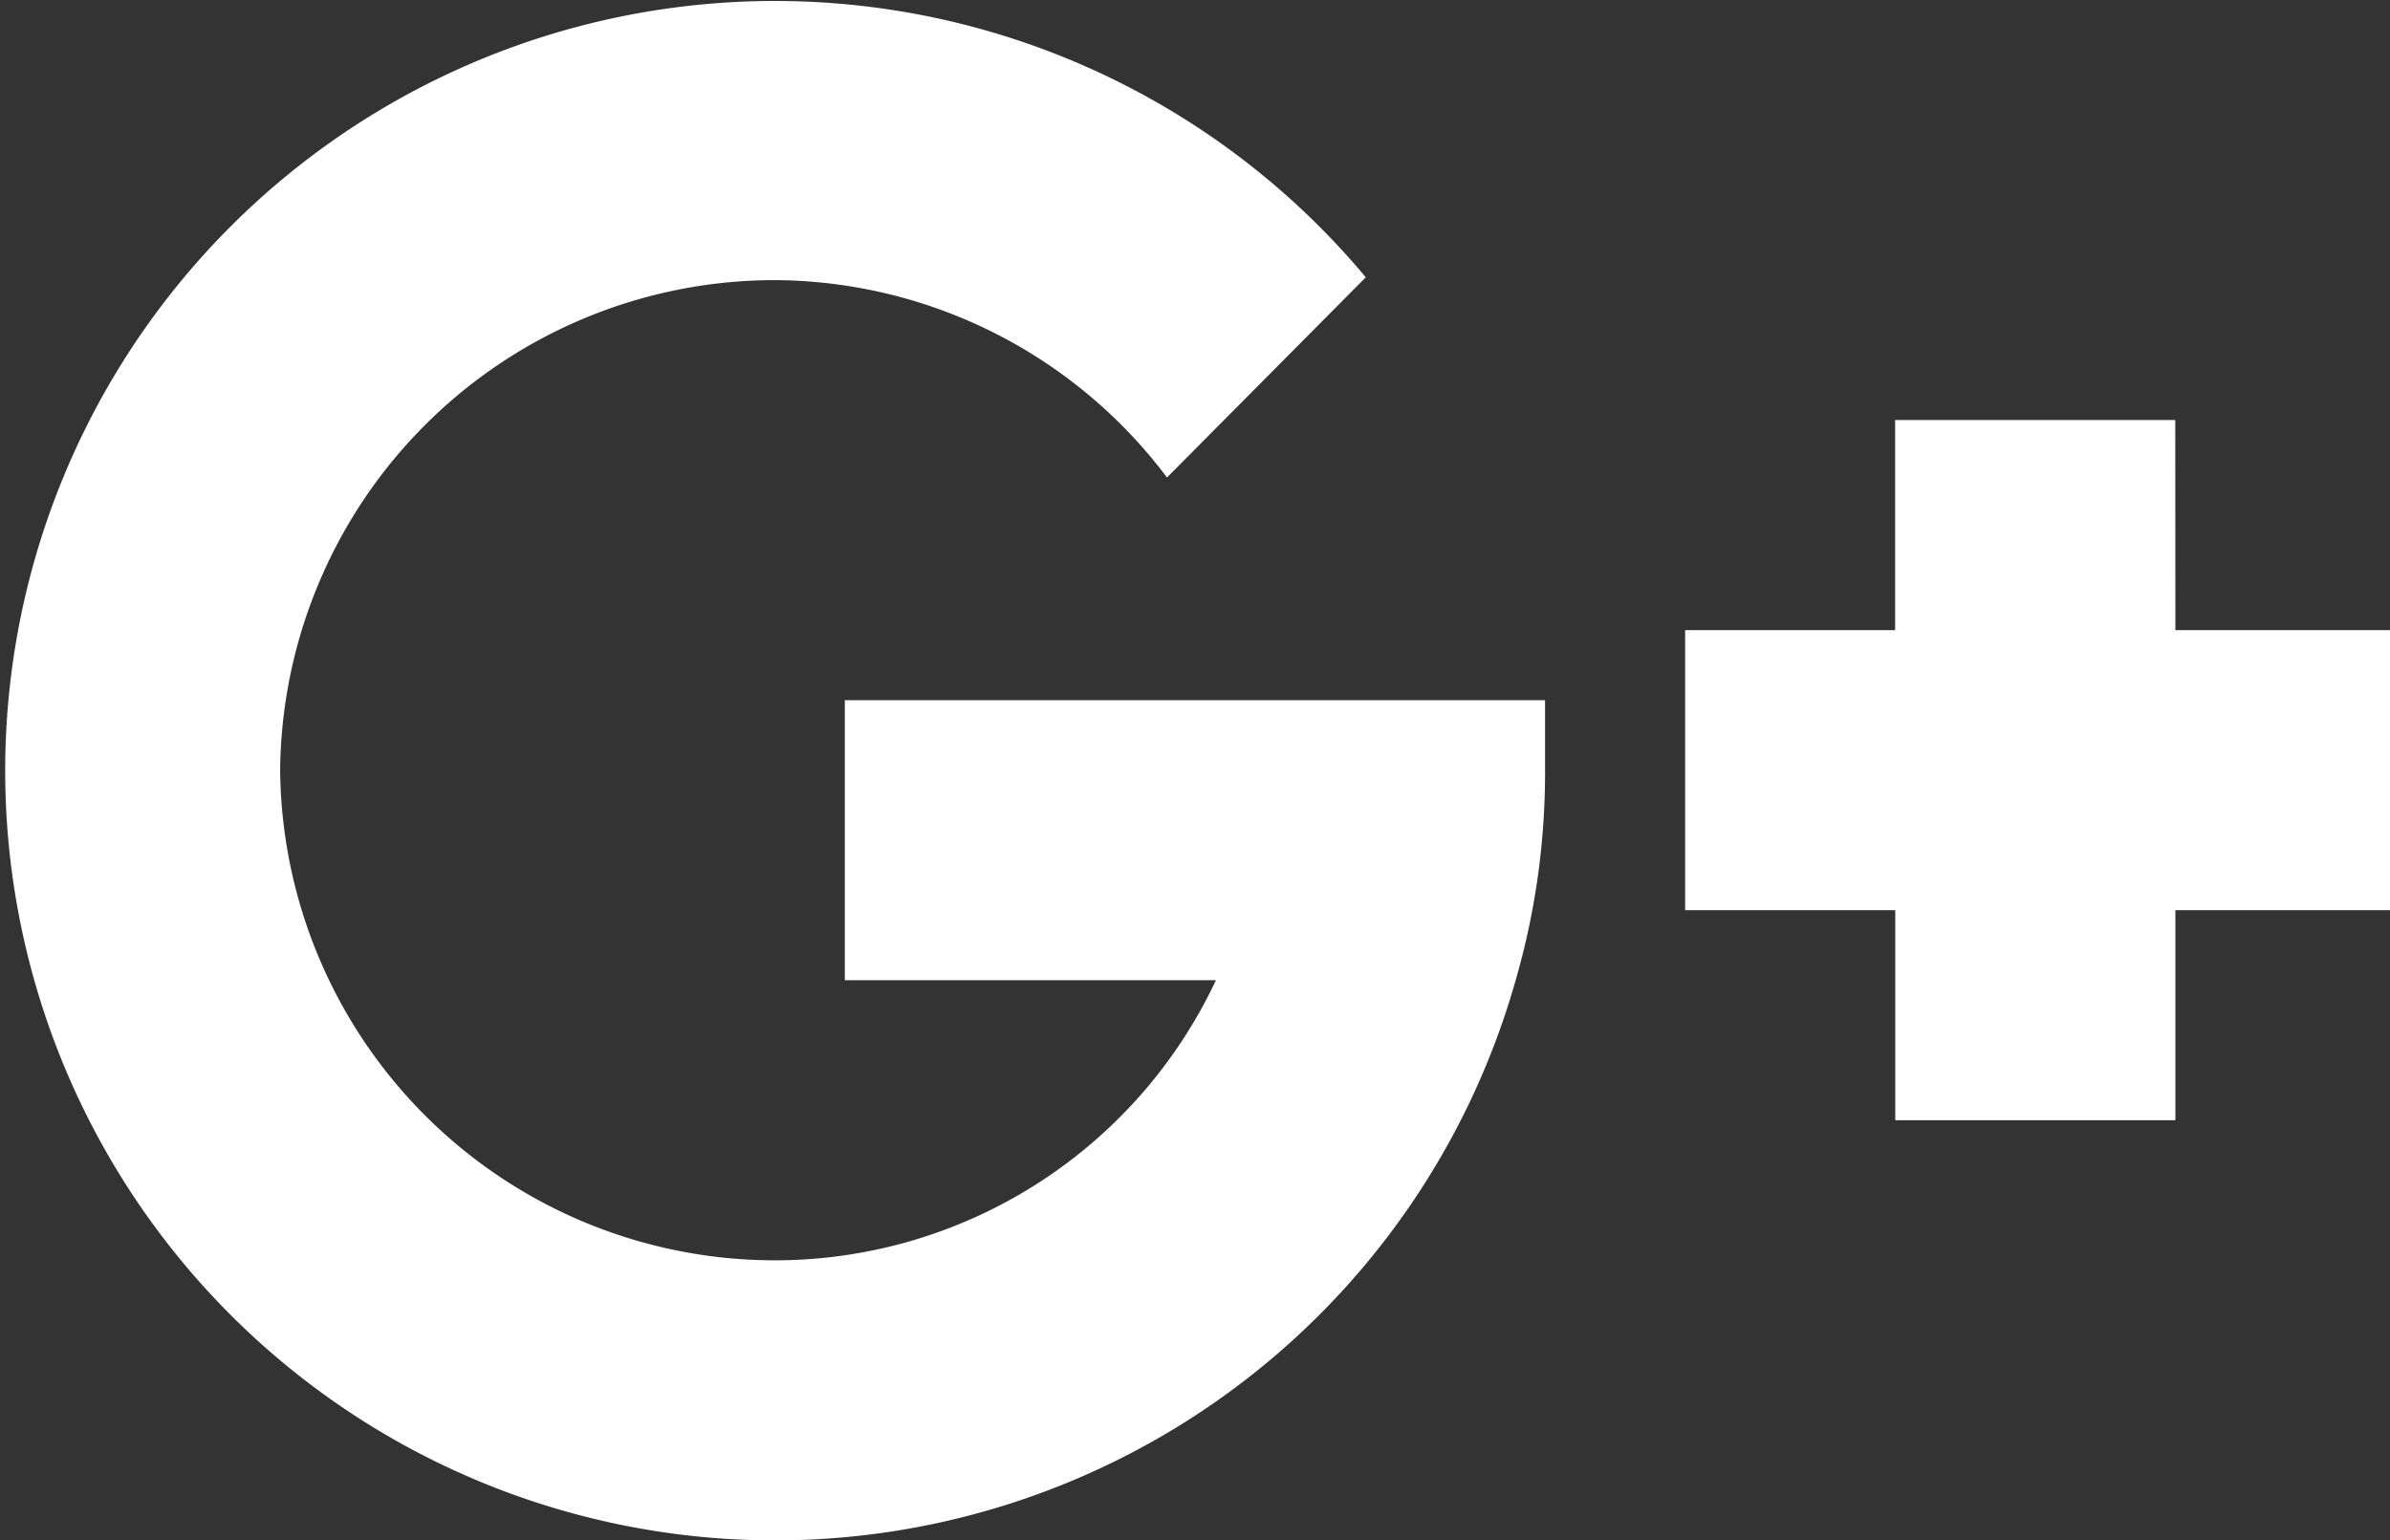
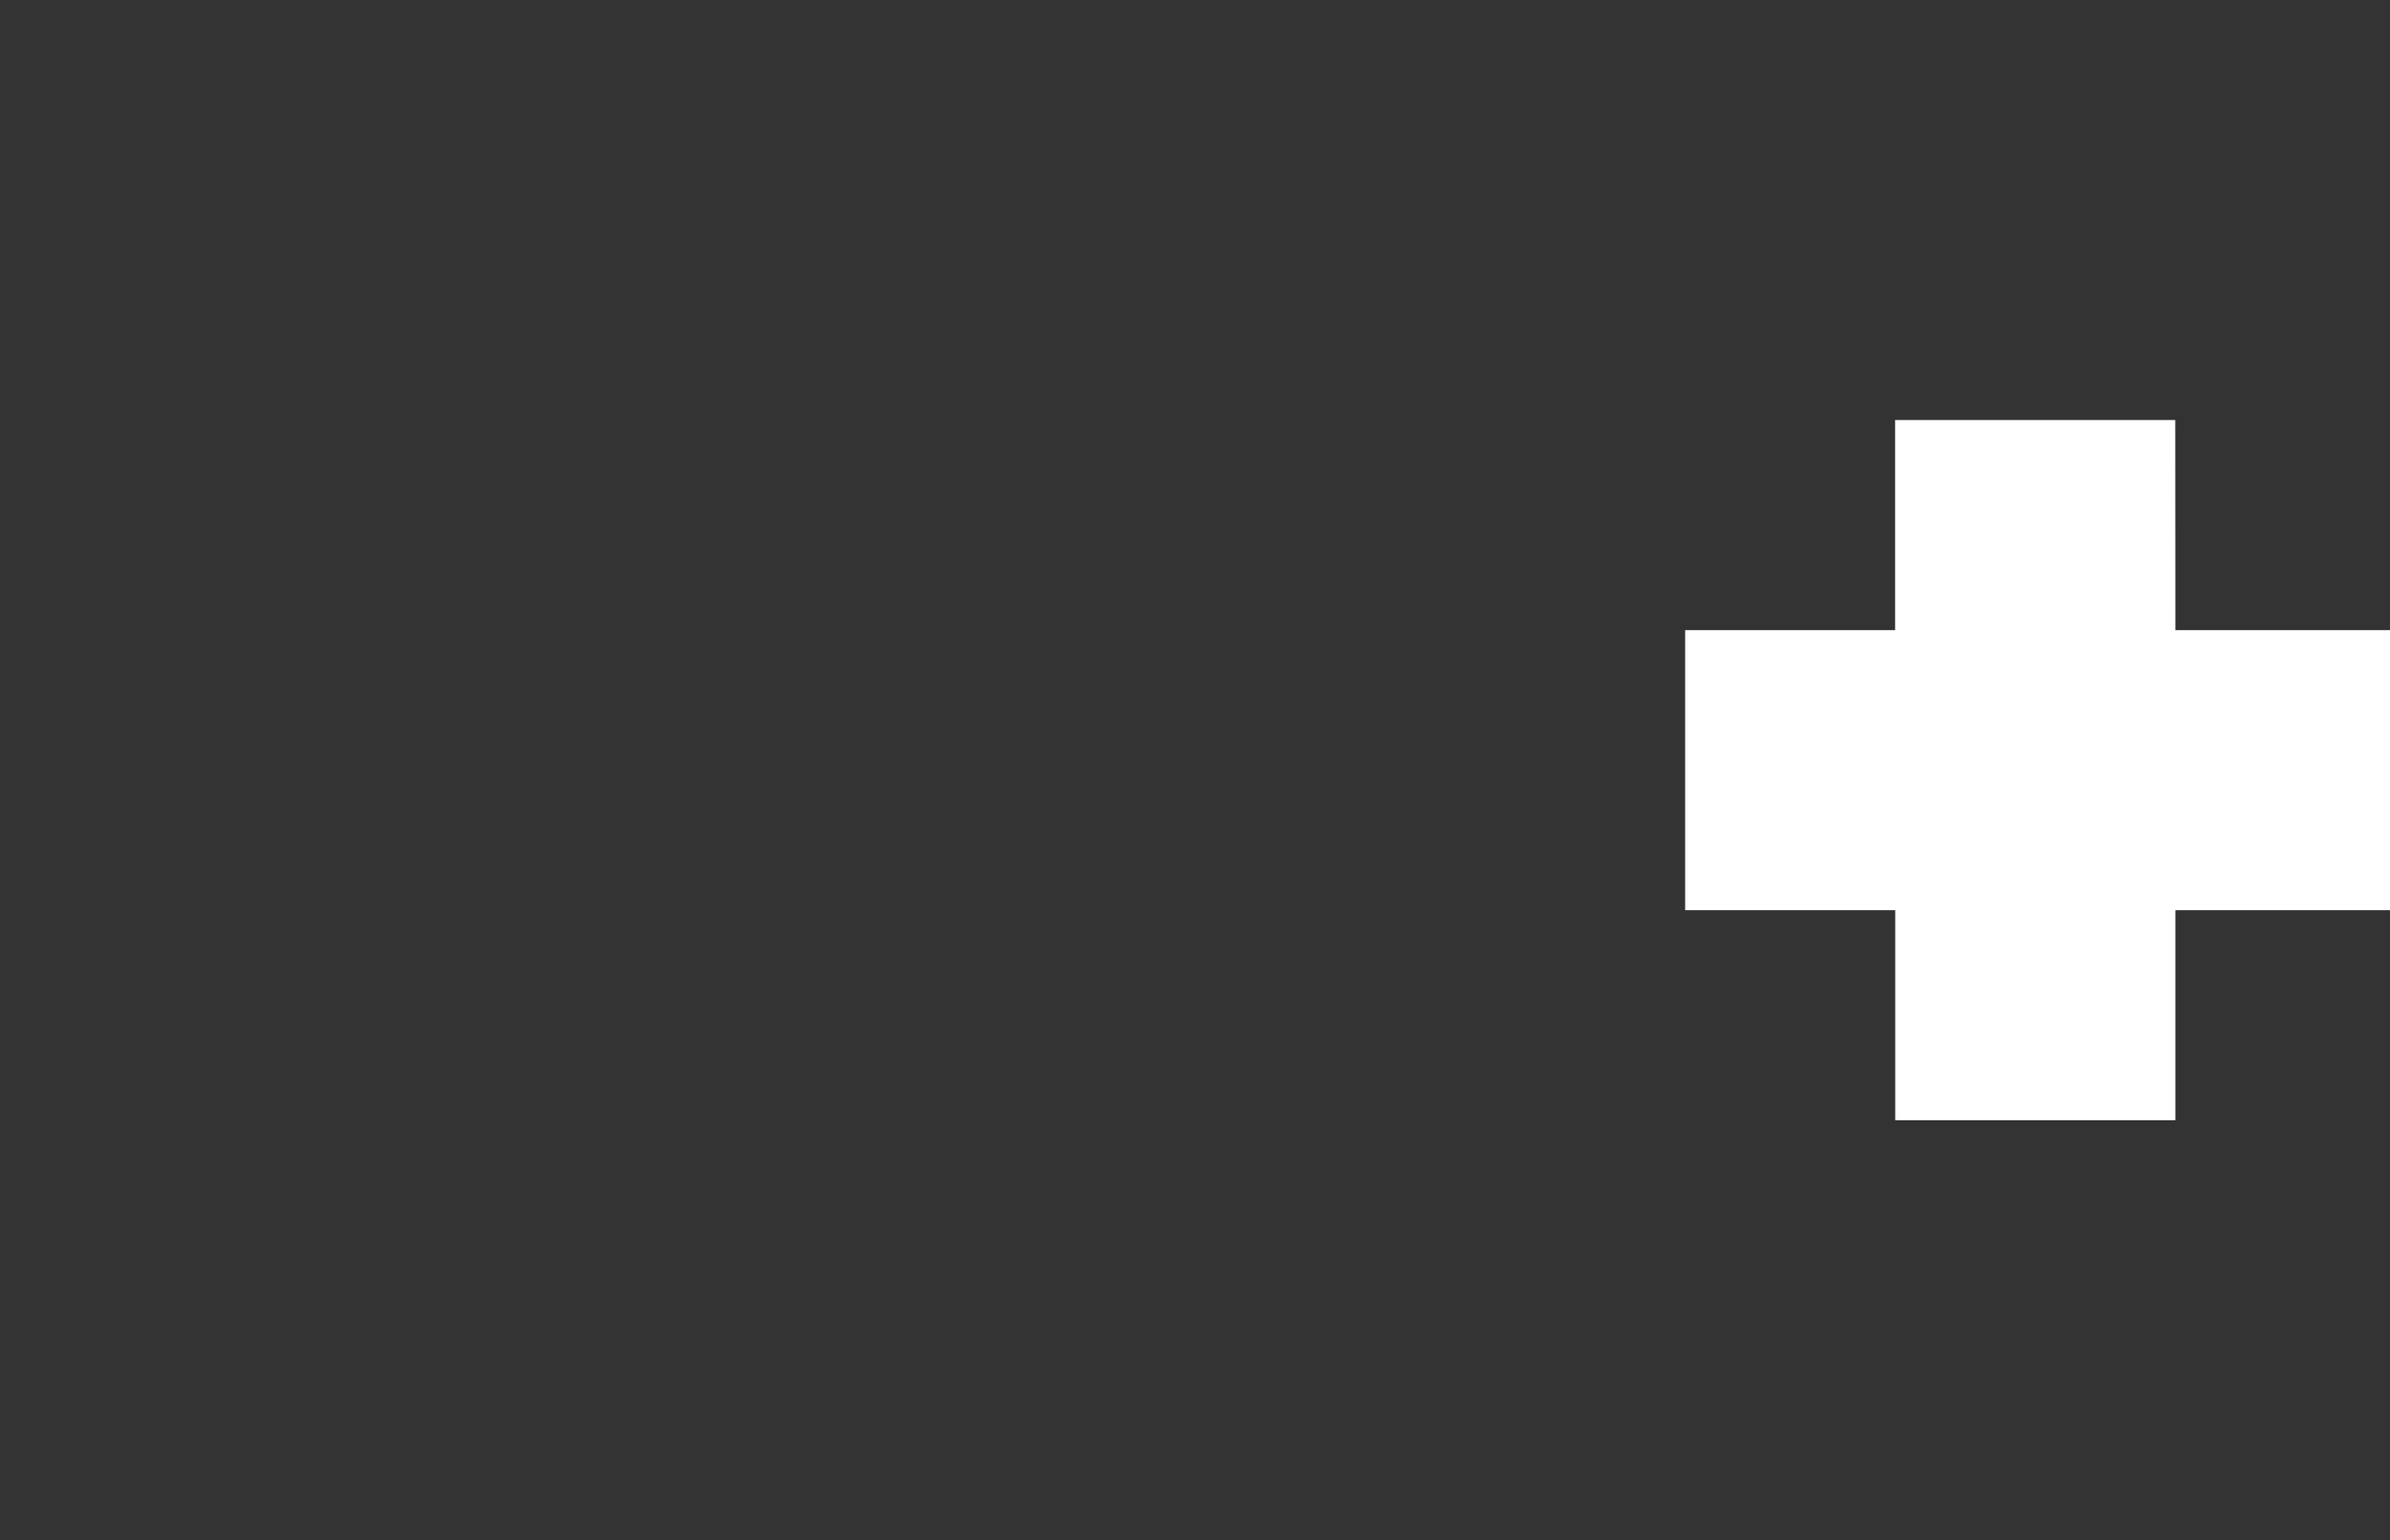
<svg xmlns="http://www.w3.org/2000/svg" width="18.598" height="11.987" viewBox="0 0 18.598 11.987">
  <rect x="0" y="0" width="18.598" height="11.987" fill="#333333" stroke="none" />
  <g id="google-hangouts" transform="translate(0 0)">
-     <path id="Path_4357" data-name="Path 4357" d="M6.03,2.18A3.84,3.84,0,0,1,9.081,3.716l1.547-1.558a5.99,5.99,0,1,0,1.166,5.471,5.81,5.81,0,0,0,.229-1.635V5.449H6.574V7.628H9.462A3.792,3.792,0,0,1,6.03,9.808a3.85,3.85,0,0,1-3.85-3.814A3.85,3.85,0,0,1,6.03,2.18Zm0,0" transform="translate(0 0)" fill="#fff" />
    <path id="Path_4358" data-name="Path 4358" d="M364.814,90h-2.18v1.635H361v2.179h1.635v1.635h2.18V93.814h1.671V91.635h-1.671Zm0,0" transform="translate(-347.887 -86.731)" fill="#fff" />
  </g>
</svg>